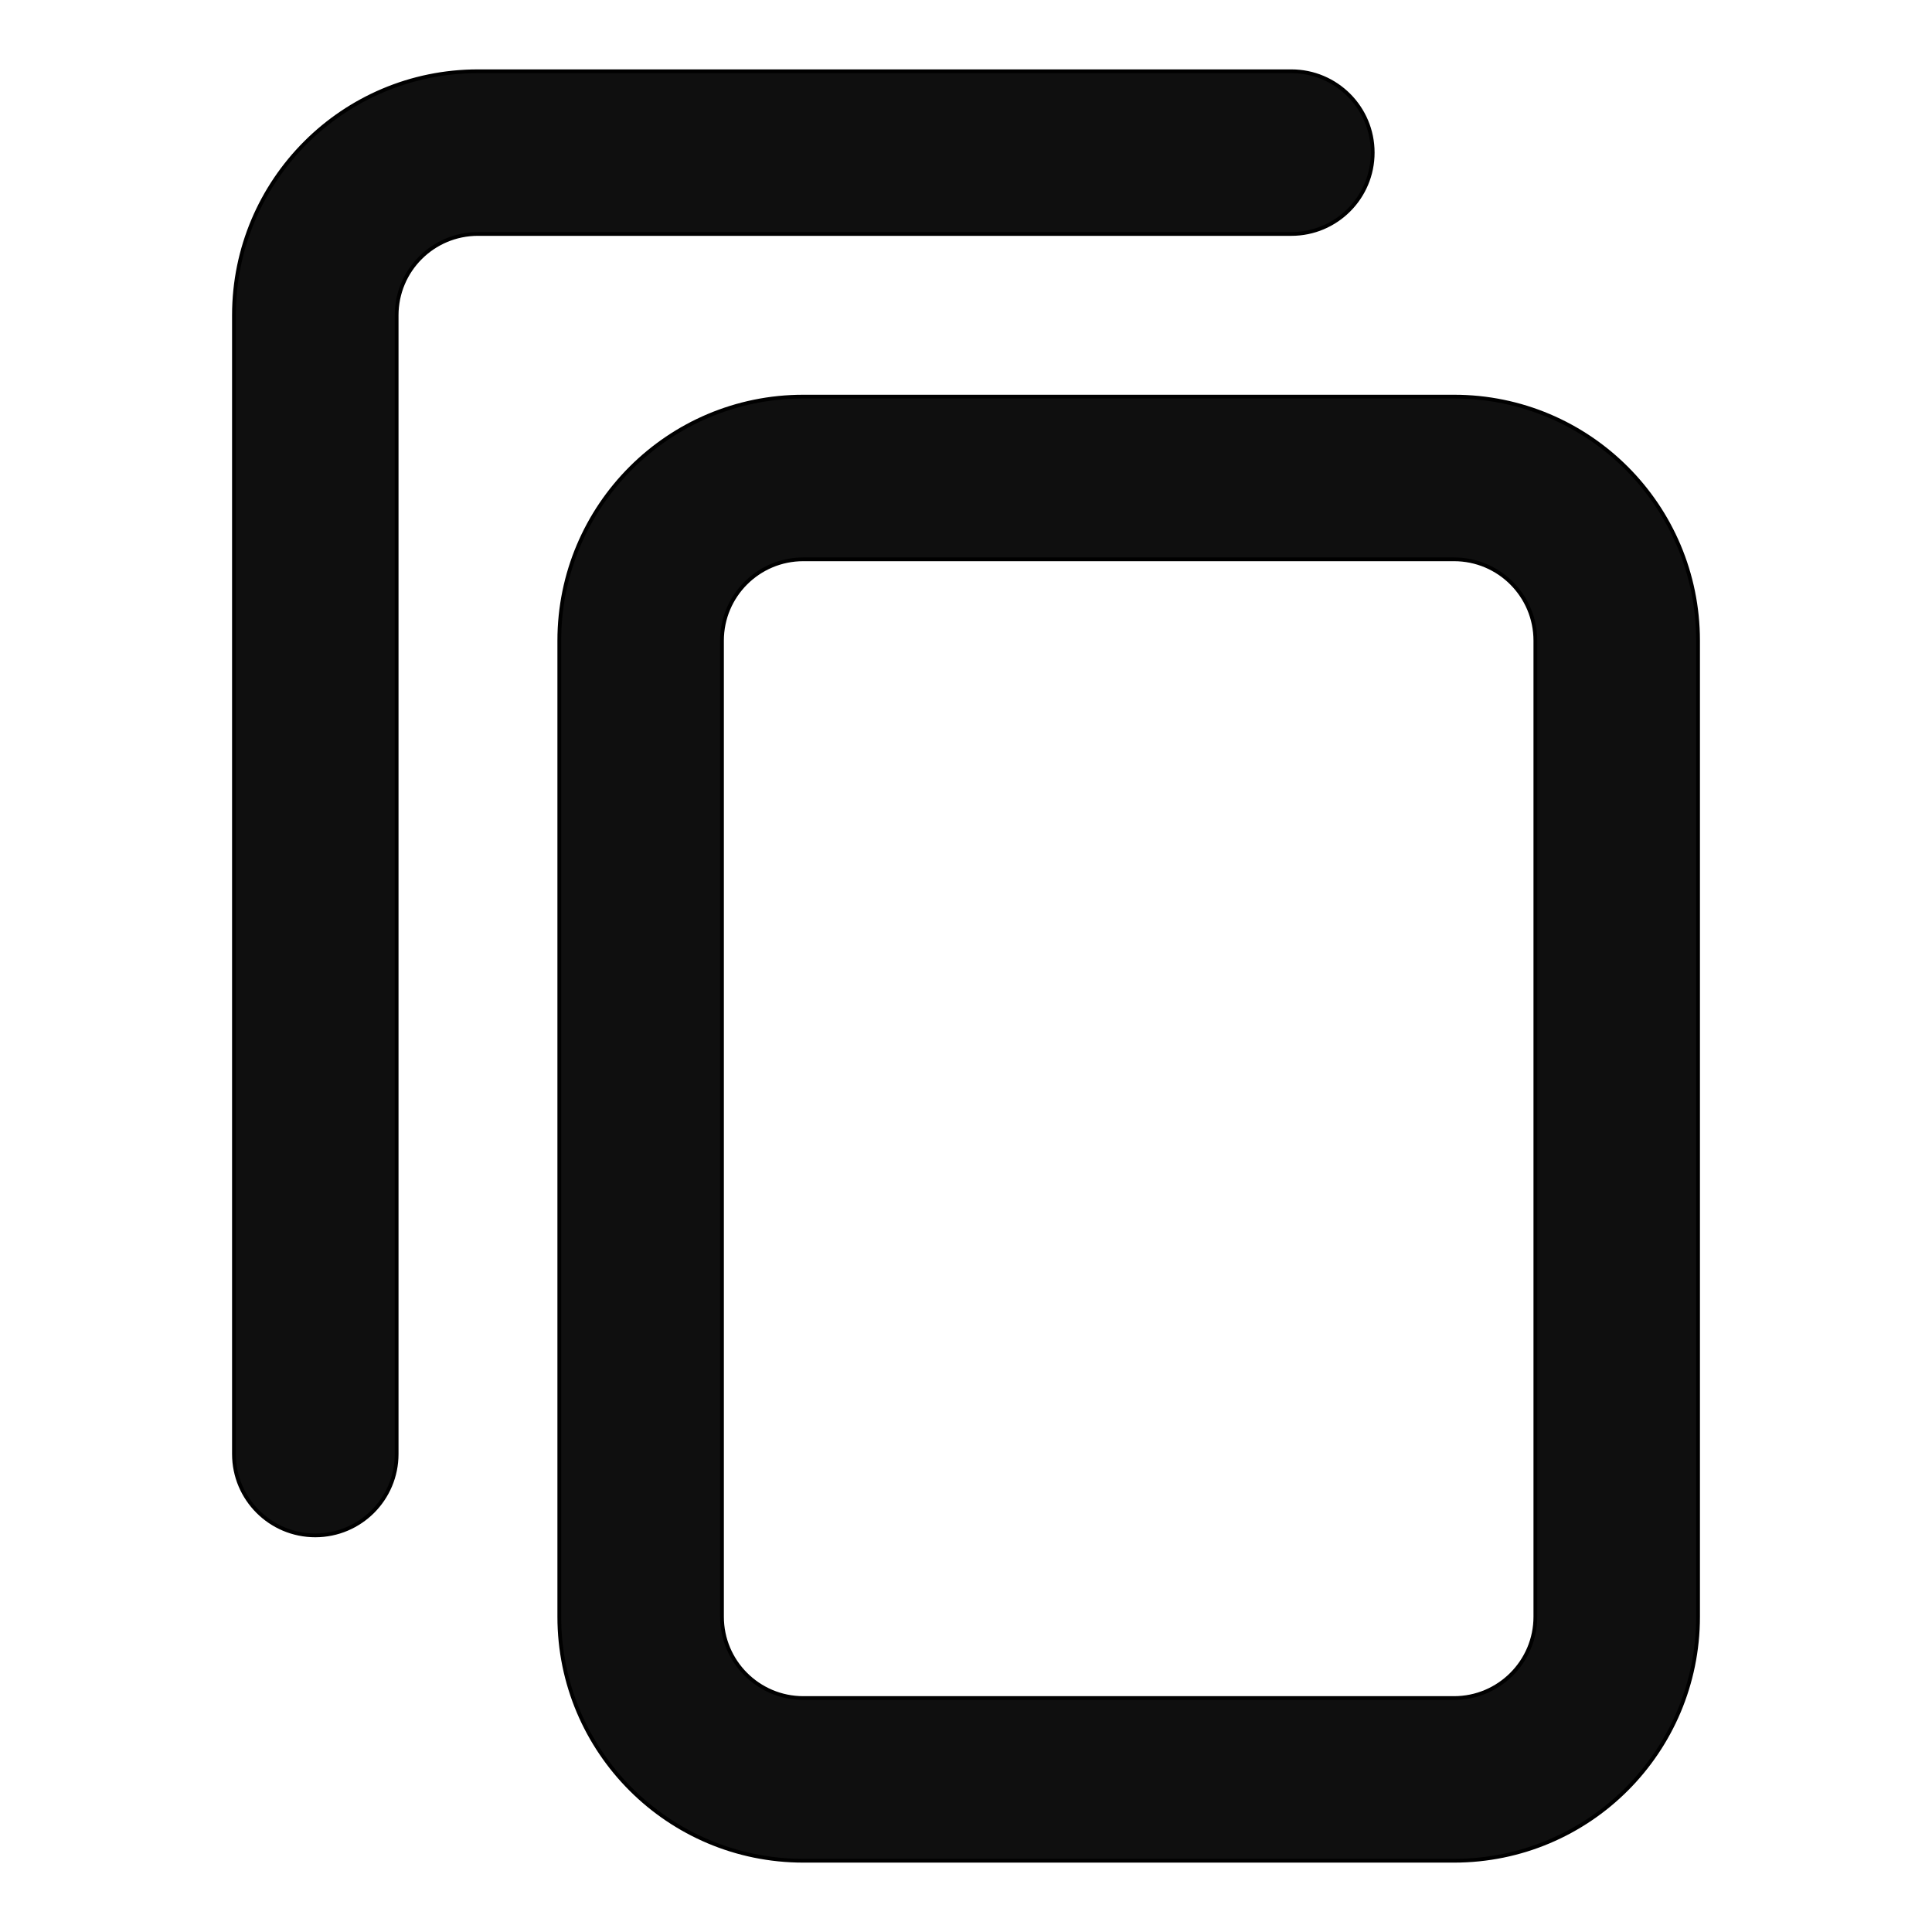
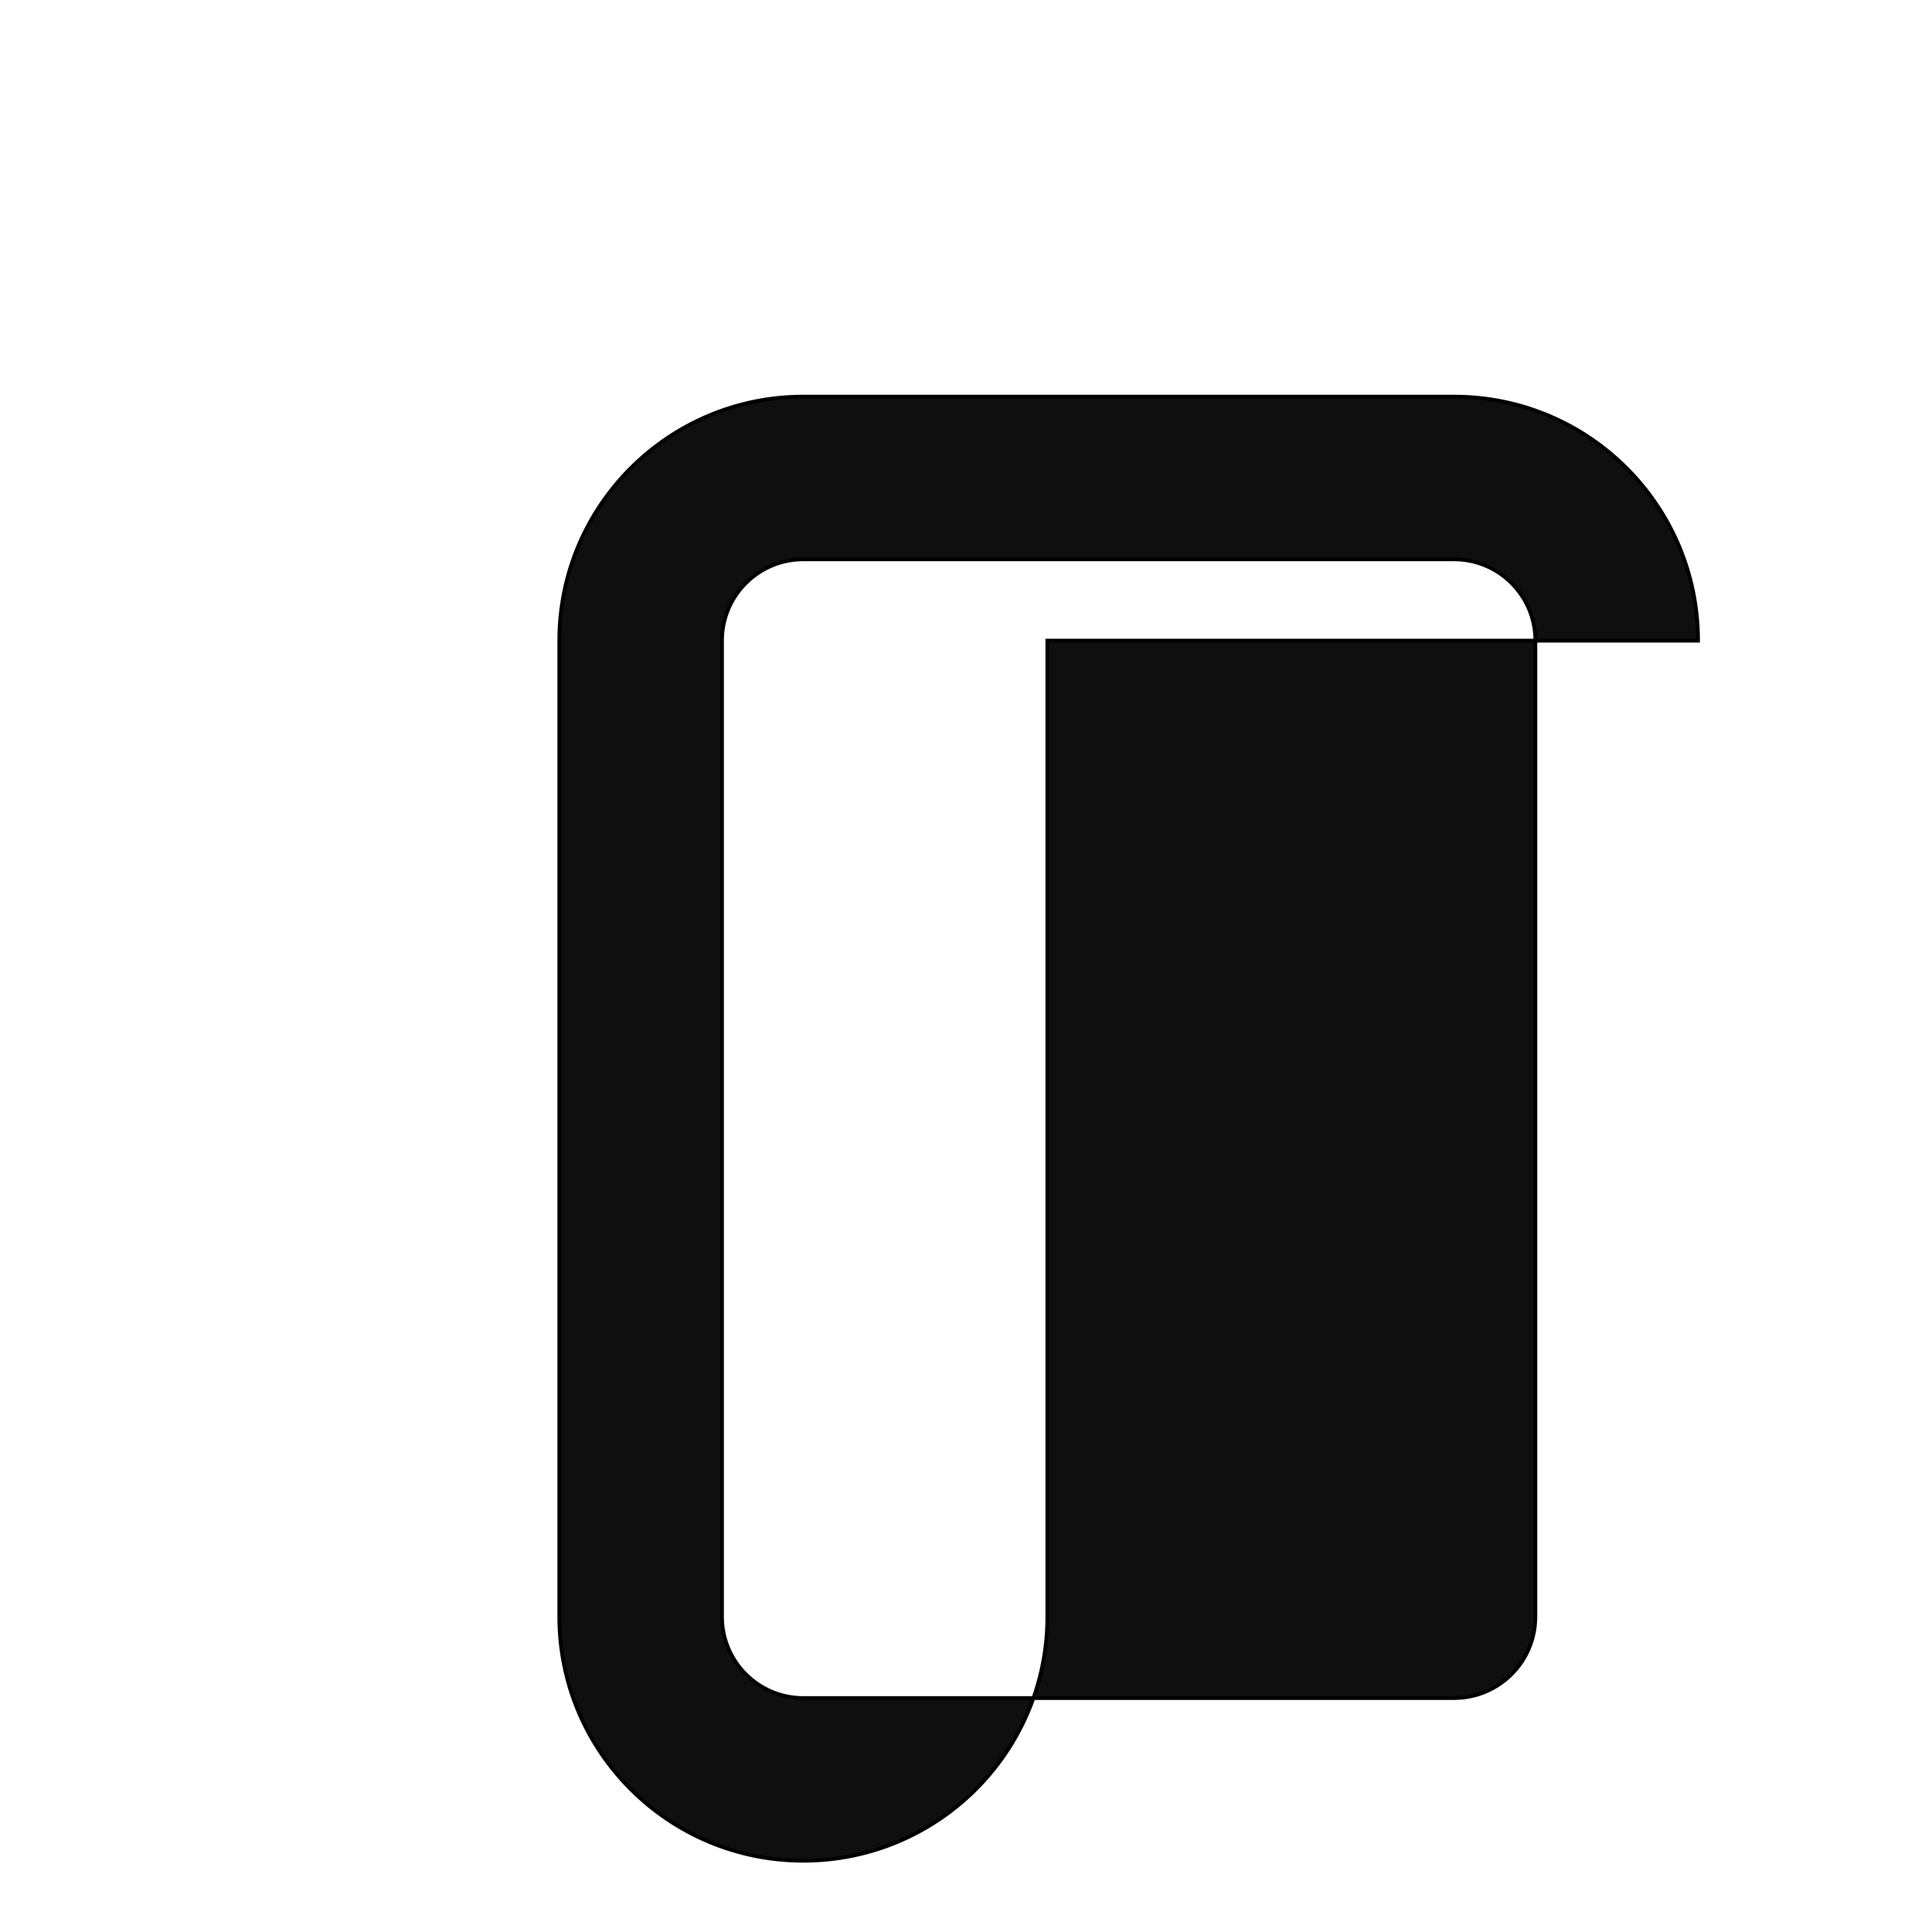
<svg xmlns="http://www.w3.org/2000/svg" width="512" height="512" fill="none" stroke="null">
  <g id="Layer_1" stroke="null">
    <title stroke="null">Layer 1</title>
    <g stroke="null">
-       <path stroke="null" fill="#0F0F0F" d="m450,169.778c0,-35.714 -28.951,-64.667 -64.667,-64.667l-172.444,0c-35.714,0 -64.667,28.952 -64.667,64.667l0,258.667c0,35.715 28.952,64.667 64.667,64.667l172.444,0c35.715,0 64.667,-28.951 64.667,-64.667l0,-258.667zm-43.111,0c0,-11.905 -9.65,-21.556 -21.556,-21.556l-172.444,0c-11.905,0 -21.556,9.651 -21.556,21.556l0,258.667c0,11.905 9.651,21.556 21.556,21.556l172.444,0c11.905,0 21.556,-9.65 21.556,-21.556l0,-258.667z" clip-rule="evenodd" fill-rule="evenodd" />
-       <path stroke="null" fill="#0F0F0F" d="m126.667,62l215.556,0c11.905,0 21.556,-9.651 21.556,-21.556c0,-11.905 -9.65,-21.556 -21.556,-21.556l-215.556,0c-35.714,0 -64.667,28.952 -64.667,64.667l0,301.778c0,11.905 9.651,21.556 21.556,21.556c11.905,0 21.556,-9.65 21.556,-21.556l0,-301.778c0,-11.905 9.651,-21.556 21.556,-21.556z" />
+       <path stroke="null" fill="#0F0F0F" d="m450,169.778c0,-35.714 -28.951,-64.667 -64.667,-64.667l-172.444,0c-35.714,0 -64.667,28.952 -64.667,64.667l0,258.667c0,35.715 28.952,64.667 64.667,64.667c35.715,0 64.667,-28.951 64.667,-64.667l0,-258.667zm-43.111,0c0,-11.905 -9.65,-21.556 -21.556,-21.556l-172.444,0c-11.905,0 -21.556,9.651 -21.556,21.556l0,258.667c0,11.905 9.651,21.556 21.556,21.556l172.444,0c11.905,0 21.556,-9.65 21.556,-21.556l0,-258.667z" clip-rule="evenodd" fill-rule="evenodd" />
    </g>
  </g>
</svg>